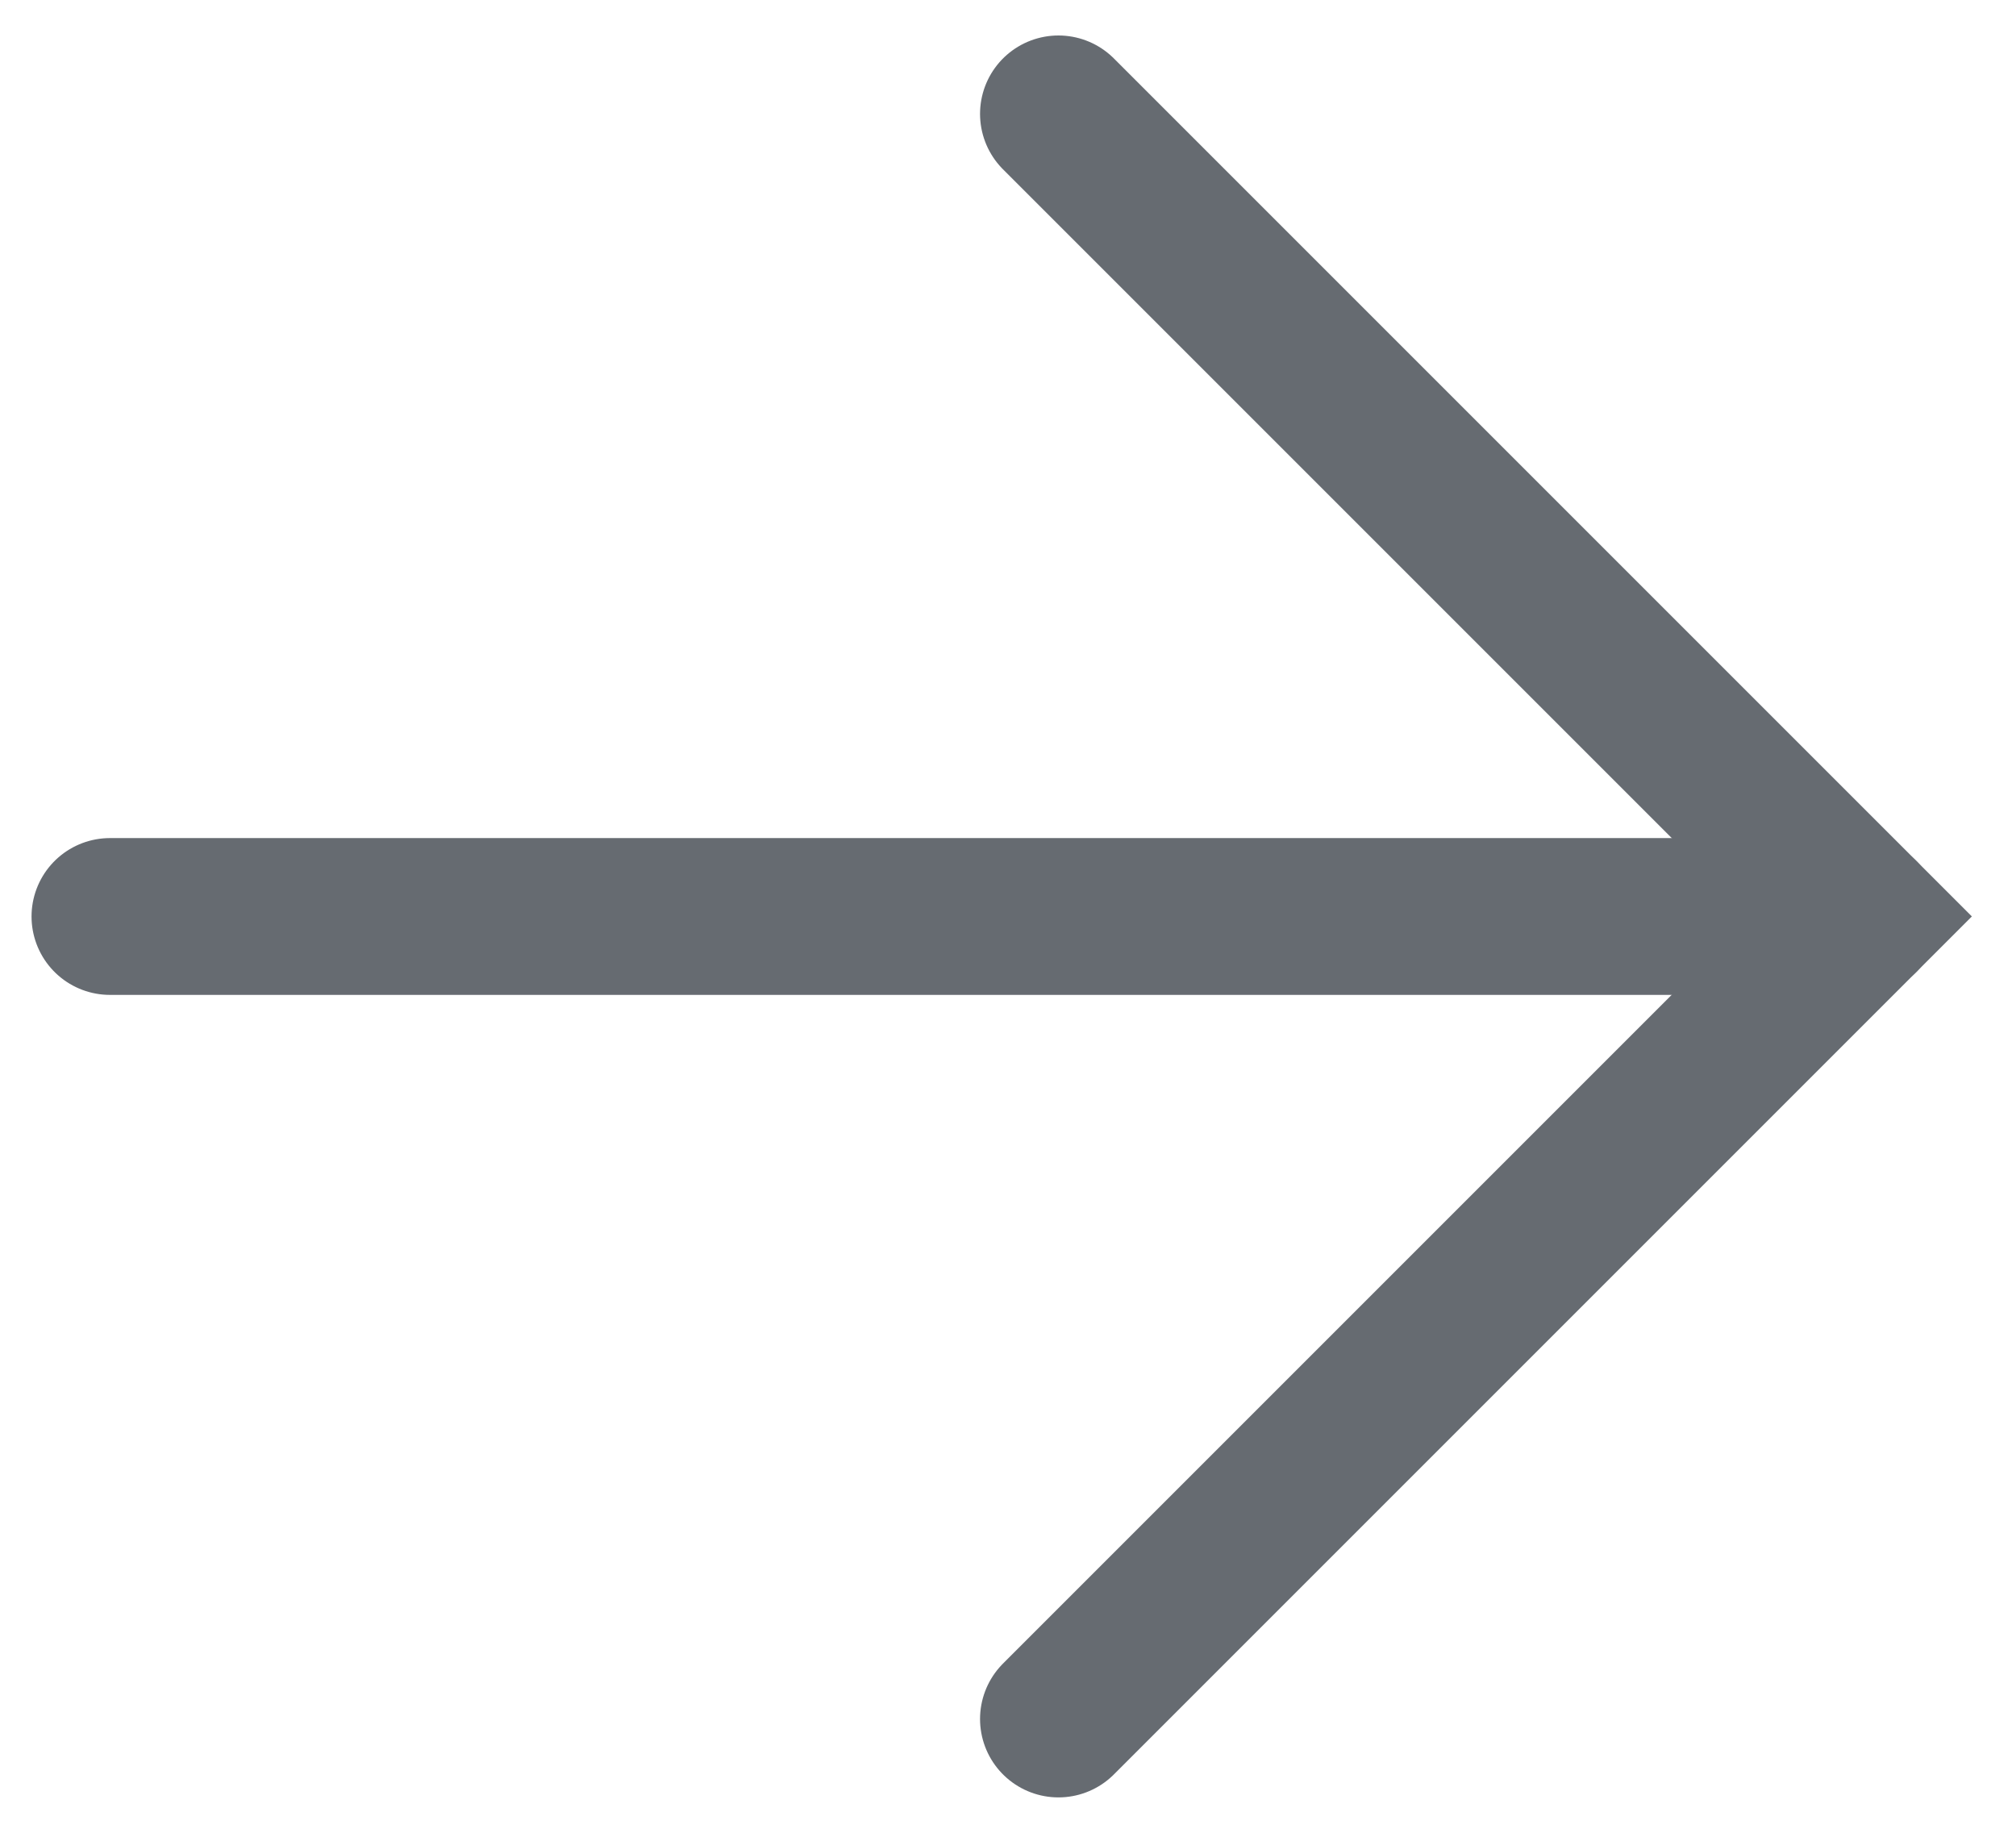
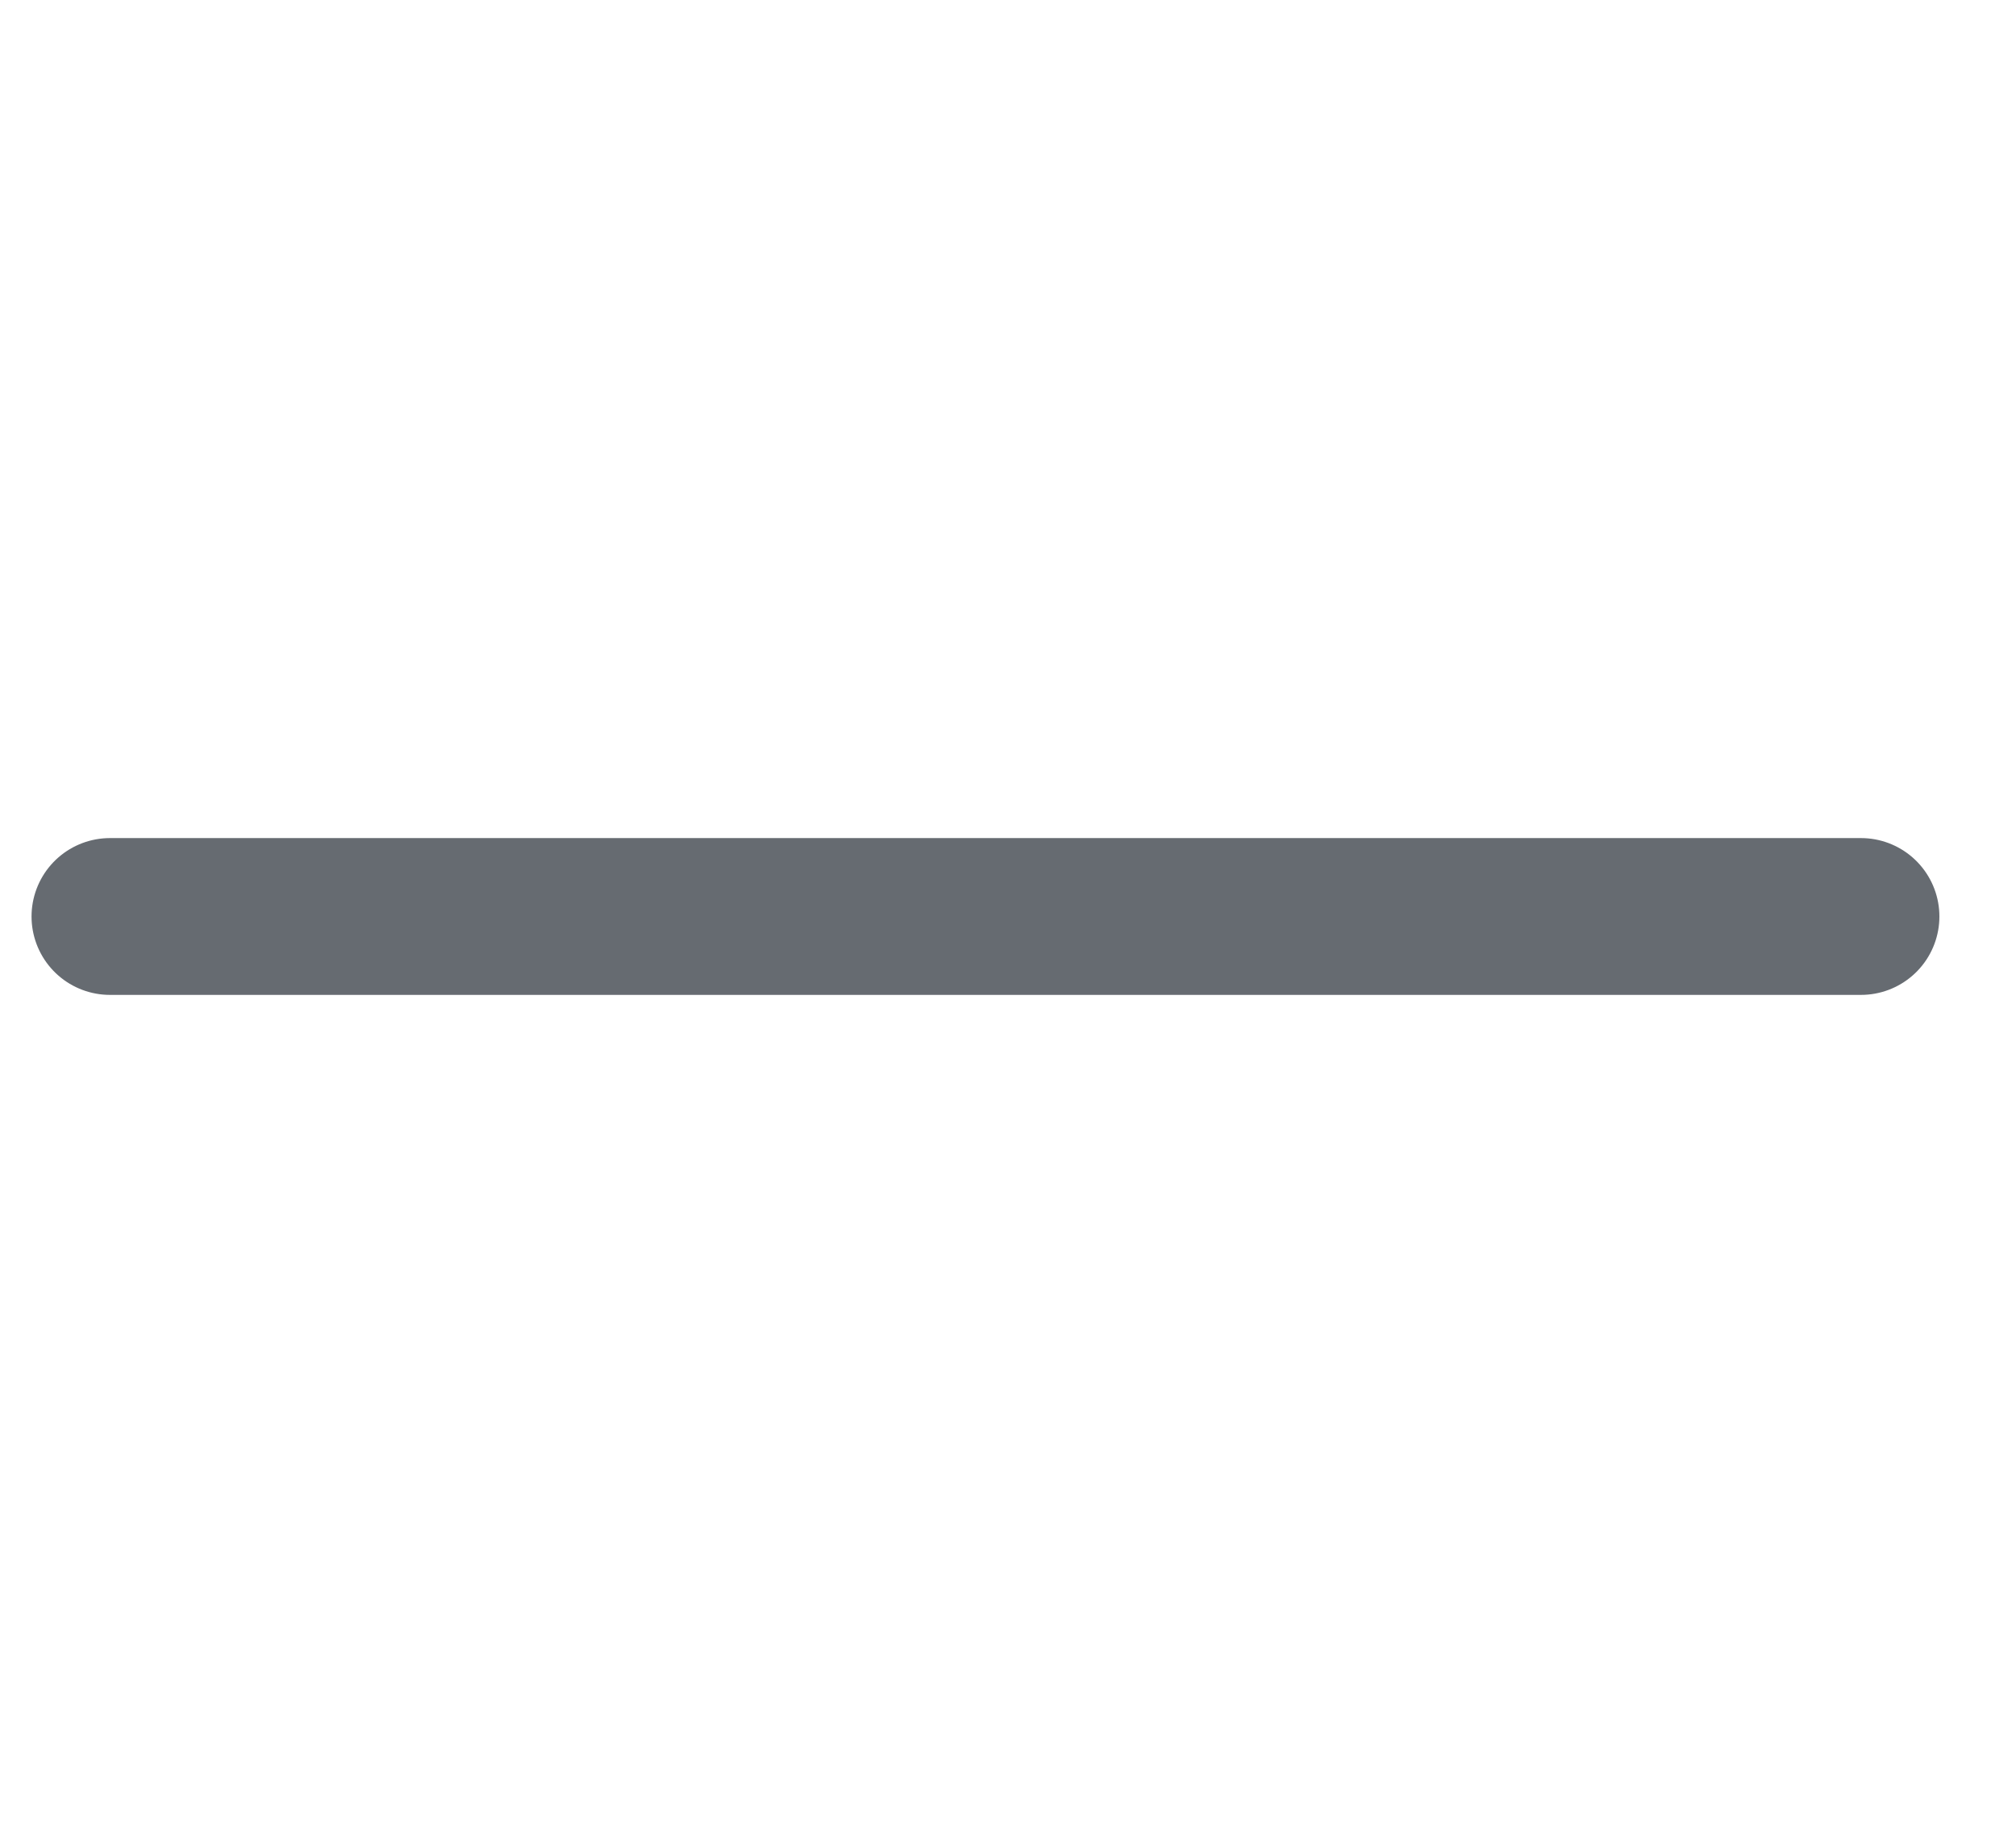
<svg xmlns="http://www.w3.org/2000/svg" width="45" height="41" viewBox="0 0 45 41" fill="none">
  <path d="M2.454 20.457L41.54 20.457" stroke="#666B71" stroke-width="3.5" stroke-linecap="round" />
-   <path d="M23.626 38.37L41.54 20.456L23.626 2.542" stroke="#666B71" stroke-width="3.5" stroke-linecap="round" />
</svg>